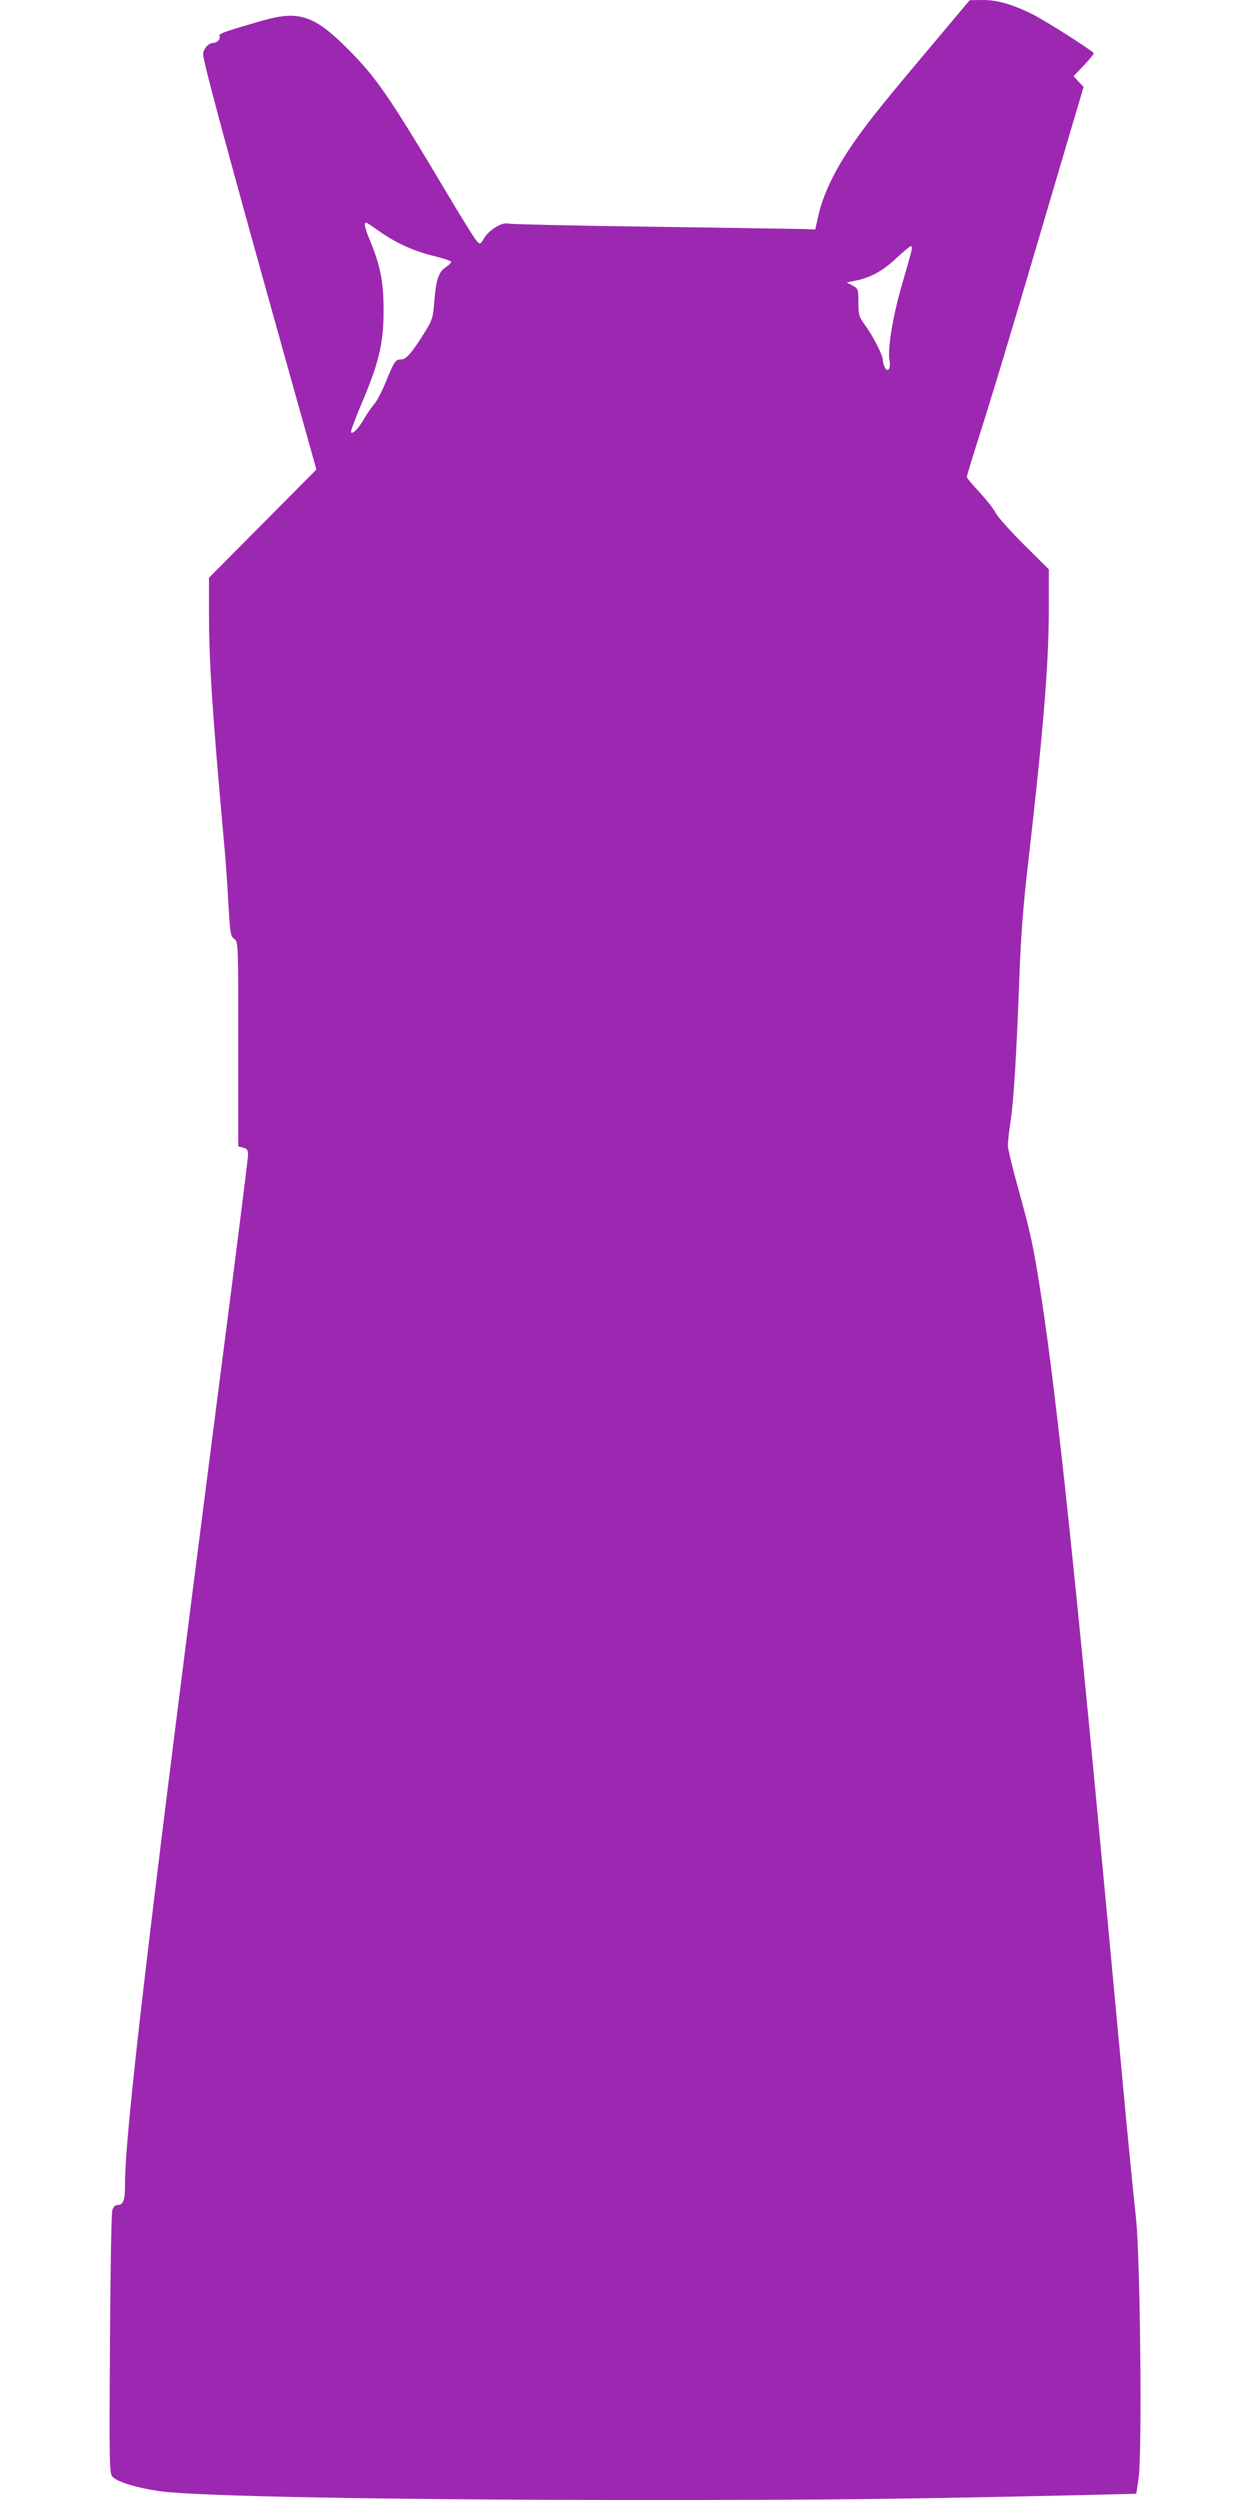
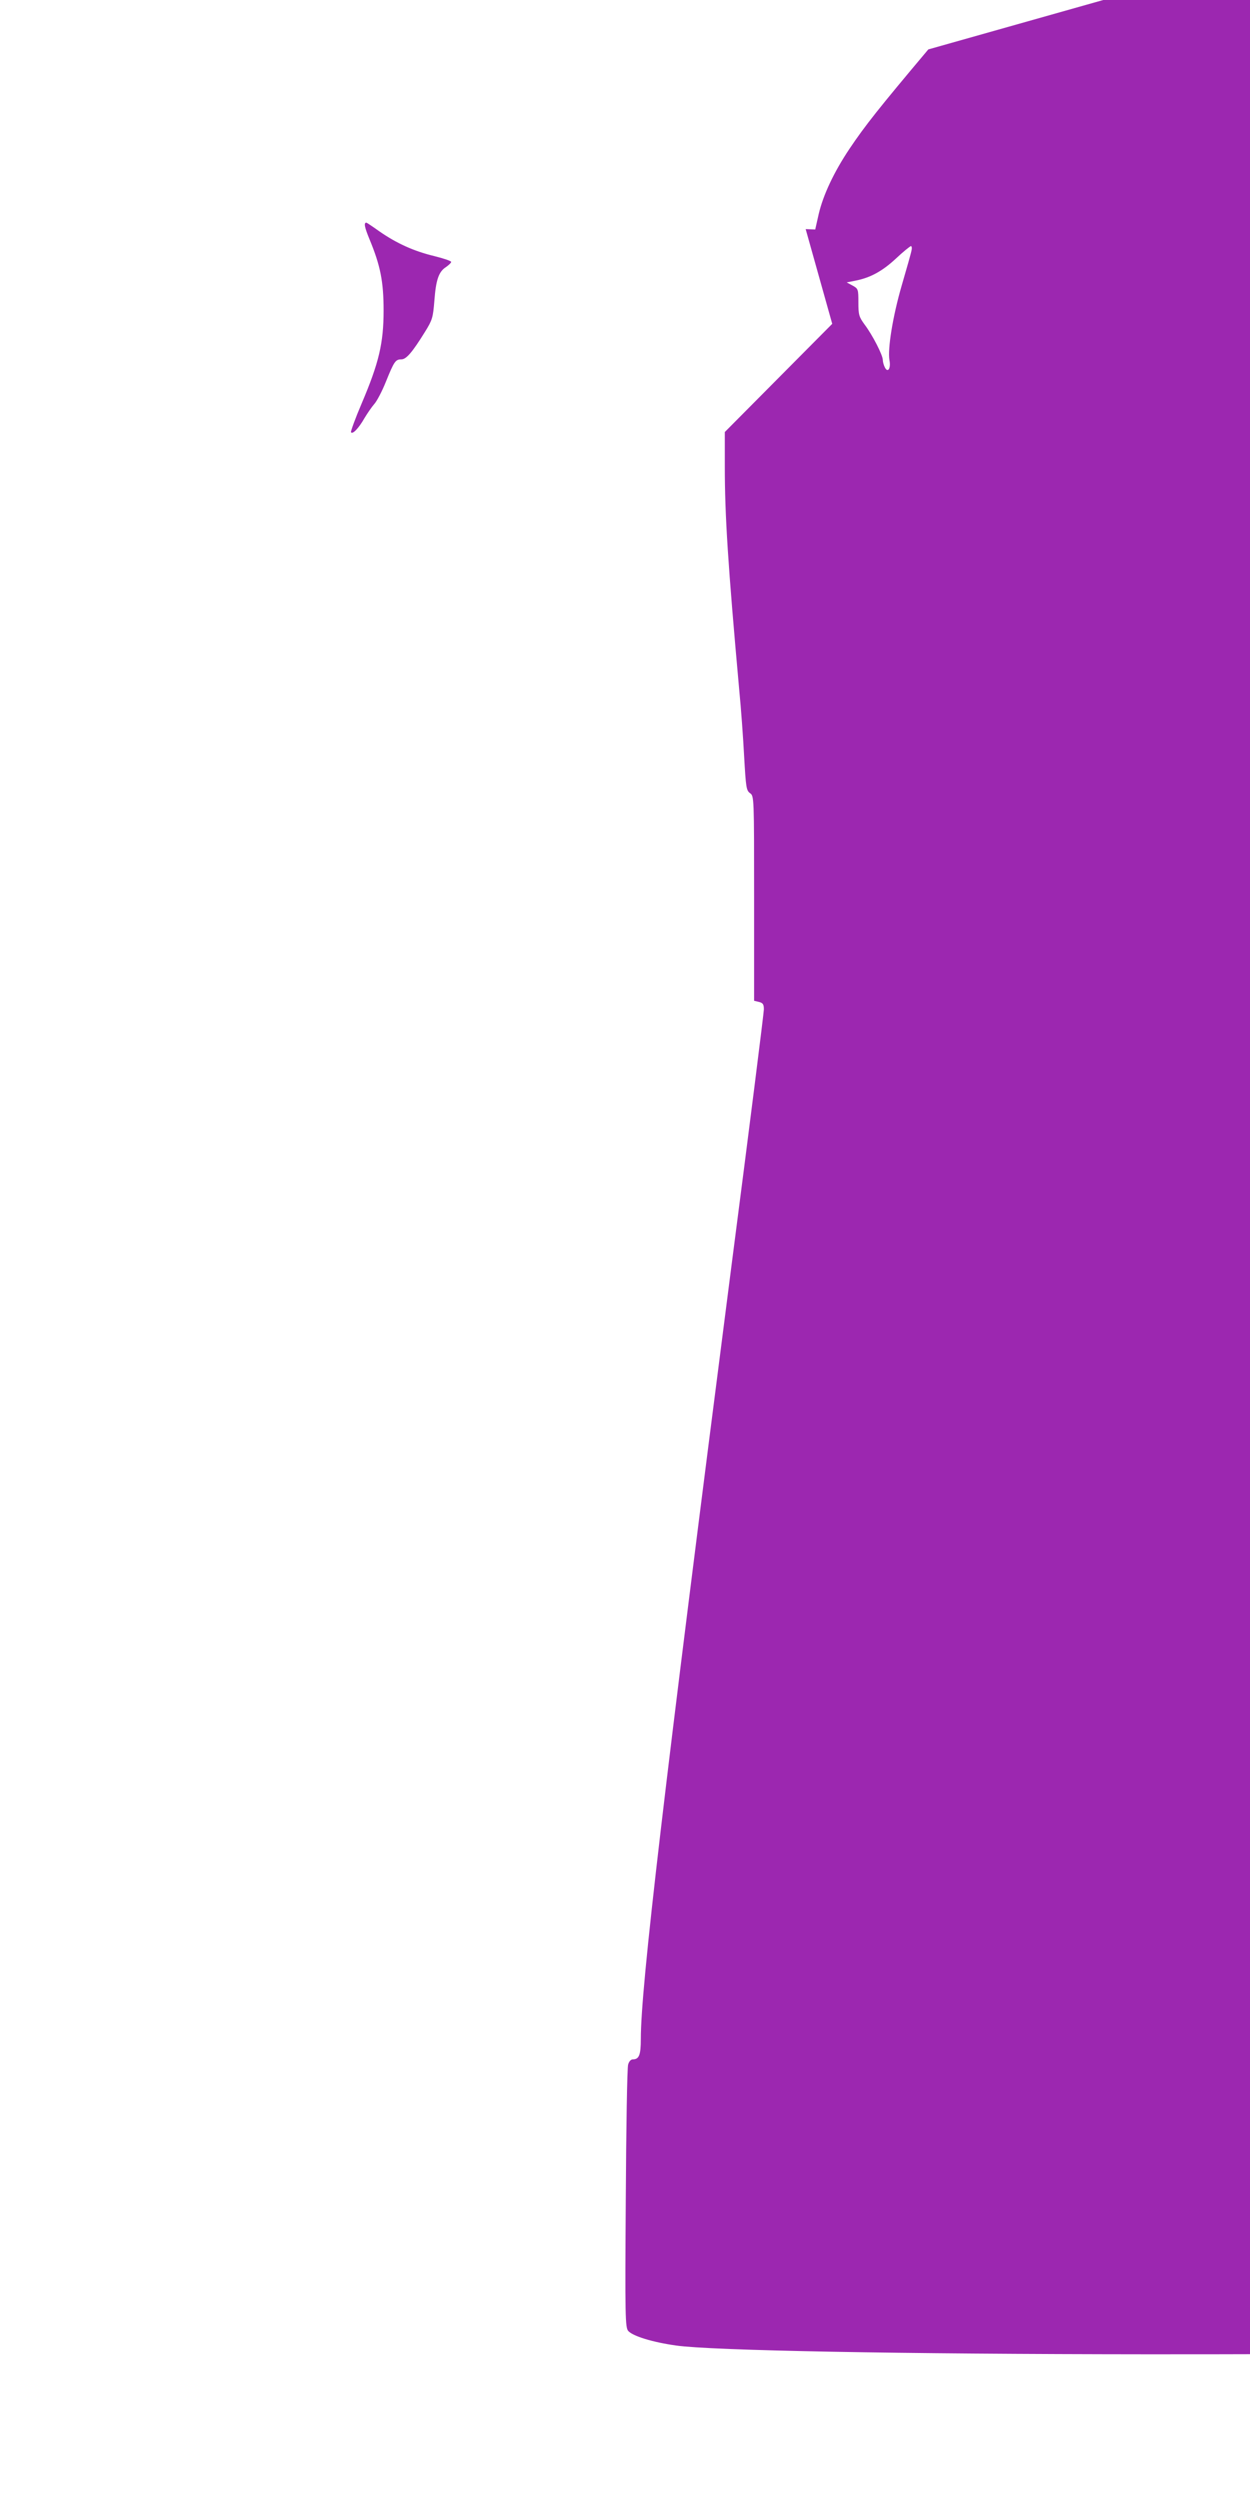
<svg xmlns="http://www.w3.org/2000/svg" version="1.0" width="640pt" height="1280pt" viewBox="0 0 640 1280" preserveAspectRatio="xMidYMid meet">
  <g transform="translate(0,1280) scale(0.1,-0.1)" fill="#9c27b0" stroke="none">
-     <path d="M4753 12547 c-254 -302 -323 -389 -403 -508 -81 -121 -135 -237 -158 -334 l-18 -80 -49 2 c-28 1 -376 6 -775 12 -399 5 -735 13 -747 16 -31 10 -98 -31 -124 -74 -20 -33 -21 -34 -38 -15 -10 10 -76 116 -146 234 -305 512 -368 603 -515 750 -170 171 -249 197 -431 146 -204 -59 -230 -68 -225 -81 6 -16 -13 -35 -34 -35 -23 0 -50 -32 -50 -58 0 -38 133 -530 444 -1641 l136 -485 -275 -277 -275 -277 0 -176 c0 -252 16 -502 74 -1146 9 -91 20 -243 25 -339 9 -158 11 -174 30 -188 21 -14 21 -20 21 -538 l0 -525 25 -6 c20 -5 25 -12 25 -38 0 -17 -74 -605 -165 -1306 -347 -2696 -465 -3697 -465 -3966 0 -82 -9 -104 -41 -104 -10 0 -20 -11 -24 -27 -5 -16 -10 -324 -12 -687 -4 -603 -3 -660 13 -677 24 -26 123 -57 244 -74 180 -26 1145 -44 2420 -45 1024 0 1366 4 2337 26 l241 6 12 83 c18 129 8 1124 -13 1320 -9 83 -30 294 -47 470 -16 176 -64 682 -105 1125 -180 1927 -267 2725 -350 3235 -30 181 -43 238 -106 466 -27 96 -49 189 -49 206 0 16 7 74 15 128 16 109 30 346 45 750 6 176 20 360 40 530 82 715 110 1050 110 1343 l0 197 -126 125 c-69 69 -135 142 -146 164 -11 21 -49 69 -84 107 -35 37 -64 72 -64 77 0 4 22 78 49 163 83 261 153 492 326 1079 92 311 179 608 195 660 l28 95 -26 27 -25 28 51 54 c29 30 52 58 52 63 -1 10 -236 160 -308 197 -102 52 -185 76 -258 76 l-69 -1 -212 -252z m-2810 -932 c88 -61 176 -101 280 -126 48 -12 87 -25 87 -30 0 -5 -12 -16 -26 -26 -38 -24 -52 -66 -60 -173 -7 -86 -10 -98 -48 -159 -65 -105 -96 -141 -121 -141 -30 0 -37 -10 -79 -114 -20 -50 -47 -101 -60 -115 -13 -15 -35 -47 -50 -72 -29 -51 -61 -85 -69 -72 -2 4 22 71 55 148 88 207 112 308 112 475 0 148 -16 230 -73 367 -25 61 -29 83 -15 83 2 0 32 -20 67 -45z m2724 -97 c-2 -13 -25 -93 -50 -179 -46 -158 -73 -326 -63 -383 8 -42 -8 -67 -23 -38 -6 11 -11 29 -11 39 0 25 -53 128 -93 181 -29 40 -32 50 -32 114 0 67 -1 70 -30 86 l-30 16 45 9 c76 15 137 48 207 113 37 35 72 63 77 64 4 0 6 -10 3 -22z" />
+     <path d="M4753 12547 c-254 -302 -323 -389 -403 -508 -81 -121 -135 -237 -158 -334 l-18 -80 -49 2 l136 -485 -275 -277 -275 -277 0 -176 c0 -252 16 -502 74 -1146 9 -91 20 -243 25 -339 9 -158 11 -174 30 -188 21 -14 21 -20 21 -538 l0 -525 25 -6 c20 -5 25 -12 25 -38 0 -17 -74 -605 -165 -1306 -347 -2696 -465 -3697 -465 -3966 0 -82 -9 -104 -41 -104 -10 0 -20 -11 -24 -27 -5 -16 -10 -324 -12 -687 -4 -603 -3 -660 13 -677 24 -26 123 -57 244 -74 180 -26 1145 -44 2420 -45 1024 0 1366 4 2337 26 l241 6 12 83 c18 129 8 1124 -13 1320 -9 83 -30 294 -47 470 -16 176 -64 682 -105 1125 -180 1927 -267 2725 -350 3235 -30 181 -43 238 -106 466 -27 96 -49 189 -49 206 0 16 7 74 15 128 16 109 30 346 45 750 6 176 20 360 40 530 82 715 110 1050 110 1343 l0 197 -126 125 c-69 69 -135 142 -146 164 -11 21 -49 69 -84 107 -35 37 -64 72 -64 77 0 4 22 78 49 163 83 261 153 492 326 1079 92 311 179 608 195 660 l28 95 -26 27 -25 28 51 54 c29 30 52 58 52 63 -1 10 -236 160 -308 197 -102 52 -185 76 -258 76 l-69 -1 -212 -252z m-2810 -932 c88 -61 176 -101 280 -126 48 -12 87 -25 87 -30 0 -5 -12 -16 -26 -26 -38 -24 -52 -66 -60 -173 -7 -86 -10 -98 -48 -159 -65 -105 -96 -141 -121 -141 -30 0 -37 -10 -79 -114 -20 -50 -47 -101 -60 -115 -13 -15 -35 -47 -50 -72 -29 -51 -61 -85 -69 -72 -2 4 22 71 55 148 88 207 112 308 112 475 0 148 -16 230 -73 367 -25 61 -29 83 -15 83 2 0 32 -20 67 -45z m2724 -97 c-2 -13 -25 -93 -50 -179 -46 -158 -73 -326 -63 -383 8 -42 -8 -67 -23 -38 -6 11 -11 29 -11 39 0 25 -53 128 -93 181 -29 40 -32 50 -32 114 0 67 -1 70 -30 86 l-30 16 45 9 c76 15 137 48 207 113 37 35 72 63 77 64 4 0 6 -10 3 -22z" />
  </g>
</svg>